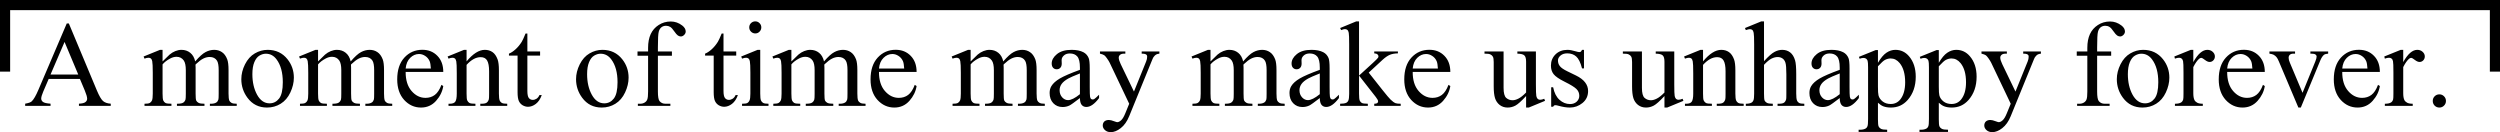
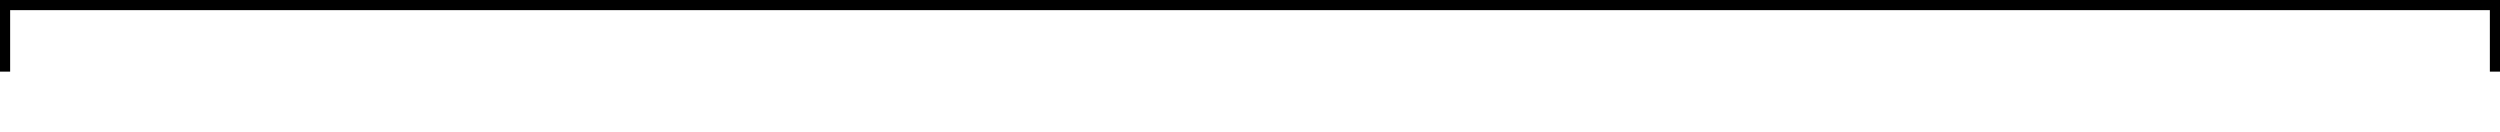
<svg xmlns="http://www.w3.org/2000/svg" version="1.0" width="246.467" height="13.029" id="svg2">
  <defs id="defs4" />
  <g transform="translate(-74.756,-261.923)" id="layer1">
-     <path d="M 82.633,269.702 L 79.557,269.702 L 79.018,270.956 C 78.885,271.265 78.819,271.495 78.819,271.647 C 78.819,271.768 78.875,271.876 78.989,271.97 C 79.106,272.059 79.356,272.118 79.739,272.145 L 79.739,272.362 L 77.237,272.362 L 77.237,272.145 C 77.569,272.087 77.783,272.011 77.881,271.917 C 78.08,271.729 78.301,271.349 78.543,270.774 L 81.338,264.235 L 81.543,264.235 L 84.309,270.845 C 84.532,271.376 84.733,271.722 84.912,271.882 C 85.096,272.038 85.35,272.126 85.674,272.145 L 85.674,272.362 L 82.539,272.362 L 82.539,272.145 C 82.856,272.13 83.069,272.077 83.178,271.987 C 83.291,271.897 83.348,271.788 83.348,271.659 C 83.348,271.487 83.27,271.216 83.114,270.845 L 82.633,269.702 M 82.469,269.268 L 81.121,266.058 L 79.739,269.268 L 82.469,269.268 M 90.783,267.979 C 91.174,267.589 91.405,267.364 91.475,267.306 C 91.651,267.157 91.84,267.042 92.043,266.96 C 92.246,266.878 92.448,266.837 92.647,266.837 C 92.983,266.837 93.272,266.934 93.514,267.13 C 93.756,267.325 93.918,267.608 94,267.979 C 94.403,267.511 94.742,267.204 95.02,267.059 C 95.297,266.911 95.582,266.837 95.875,266.837 C 96.16,266.837 96.412,266.911 96.631,267.059 C 96.854,267.204 97.03,267.442 97.158,267.774 C 97.244,268.001 97.287,268.356 97.287,268.841 L 97.287,271.149 C 97.287,271.485 97.313,271.716 97.364,271.841 C 97.403,271.927 97.475,272.001 97.58,272.063 C 97.686,272.122 97.858,272.151 98.096,272.151 L 98.096,272.362 L 95.448,272.362 L 95.448,272.151 L 95.559,272.151 C 95.789,272.151 95.969,272.106 96.098,272.016 C 96.188,271.954 96.252,271.854 96.291,271.718 C 96.307,271.651 96.315,271.462 96.315,271.149 L 96.315,268.841 C 96.315,268.403 96.262,268.095 96.157,267.915 C 96.004,267.665 95.76,267.54 95.424,267.54 C 95.217,267.54 95.008,267.593 94.797,267.698 C 94.59,267.8 94.338,267.991 94.041,268.272 L 94.03,268.337 L 94.041,268.589 L 94.041,271.149 C 94.041,271.516 94.061,271.745 94.1,271.835 C 94.143,271.925 94.221,272.001 94.334,272.063 C 94.448,272.122 94.641,272.151 94.914,272.151 L 94.914,272.362 L 92.201,272.362 L 92.201,272.151 C 92.498,272.151 92.701,272.116 92.811,272.046 C 92.924,271.975 93.002,271.87 93.045,271.729 C 93.065,271.663 93.074,271.47 93.075,271.149 L 93.075,268.841 C 93.074,268.403 93.01,268.089 92.881,267.897 C 92.709,267.647 92.469,267.522 92.16,267.522 C 91.949,267.522 91.741,267.579 91.533,267.692 C 91.209,267.864 90.959,268.058 90.783,268.272 L 90.783,271.149 C 90.783,271.501 90.807,271.729 90.854,271.835 C 90.905,271.94 90.977,272.02 91.071,272.075 C 91.168,272.126 91.364,272.151 91.657,272.151 L 91.657,272.362 L 89.002,272.362 L 89.002,272.151 C 89.248,272.151 89.42,272.126 89.518,272.075 C 89.616,272.02 89.69,271.936 89.741,271.823 C 89.791,271.706 89.817,271.481 89.817,271.149 L 89.817,269.099 C 89.817,268.509 89.799,268.128 89.764,267.956 C 89.737,267.827 89.694,267.739 89.635,267.692 C 89.576,267.641 89.496,267.616 89.395,267.616 C 89.285,267.616 89.155,267.645 89.002,267.704 L 88.914,267.493 L 90.532,266.837 L 90.783,266.837 L 90.783,267.979 M 101.143,266.837 C 101.955,266.837 102.608,267.145 103.1,267.763 C 103.518,268.29 103.727,268.895 103.727,269.579 C 103.727,270.059 103.612,270.546 103.381,271.038 C 103.151,271.53 102.832,271.901 102.426,272.151 C 102.024,272.401 101.575,272.526 101.078,272.526 C 100.27,272.526 99.627,272.204 99.151,271.559 C 98.748,271.016 98.547,270.407 98.547,269.731 C 98.547,269.239 98.668,268.751 98.91,268.266 C 99.157,267.778 99.479,267.419 99.877,267.188 C 100.276,266.954 100.698,266.837 101.143,266.837 M 100.961,267.218 C 100.754,267.218 100.545,267.28 100.334,267.405 C 100.127,267.526 99.959,267.741 99.83,268.05 C 99.701,268.358 99.637,268.755 99.637,269.239 C 99.637,270.02 99.791,270.694 100.1,271.261 C 100.412,271.827 100.823,272.11 101.33,272.11 C 101.709,272.11 102.022,271.954 102.268,271.641 C 102.514,271.329 102.637,270.792 102.637,270.03 C 102.637,269.077 102.432,268.327 102.022,267.78 C 101.744,267.405 101.391,267.218 100.961,267.218 M 106.112,267.979 C 106.502,267.589 106.733,267.364 106.803,267.306 C 106.979,267.157 107.168,267.042 107.371,266.96 C 107.575,266.878 107.776,266.837 107.975,266.837 C 108.311,266.837 108.6,266.934 108.842,267.13 C 109.084,267.325 109.246,267.608 109.328,267.979 C 109.731,267.511 110.071,267.204 110.348,267.059 C 110.625,266.911 110.91,266.837 111.203,266.837 C 111.489,266.837 111.741,266.911 111.959,267.059 C 112.182,267.204 112.358,267.442 112.487,267.774 C 112.573,268.001 112.616,268.356 112.616,268.841 L 112.616,271.149 C 112.616,271.485 112.641,271.716 112.692,271.841 C 112.731,271.927 112.803,272.001 112.908,272.063 C 113.014,272.122 113.186,272.151 113.424,272.151 L 113.424,272.362 L 110.776,272.362 L 110.776,272.151 L 110.887,272.151 C 111.117,272.151 111.297,272.106 111.426,272.016 C 111.516,271.954 111.58,271.854 111.619,271.718 C 111.635,271.651 111.643,271.462 111.643,271.149 L 111.643,268.841 C 111.643,268.403 111.59,268.095 111.485,267.915 C 111.332,267.665 111.088,267.54 110.752,267.54 C 110.545,267.54 110.336,267.593 110.125,267.698 C 109.918,267.8 109.666,267.991 109.369,268.272 L 109.358,268.337 L 109.369,268.589 L 109.369,271.149 C 109.369,271.516 109.389,271.745 109.428,271.835 C 109.471,271.925 109.549,272.001 109.662,272.063 C 109.776,272.122 109.969,272.151 110.242,272.151 L 110.242,272.362 L 107.53,272.362 L 107.53,272.151 C 107.826,272.151 108.03,272.116 108.139,272.046 C 108.252,271.975 108.33,271.87 108.373,271.729 C 108.393,271.663 108.403,271.47 108.403,271.149 L 108.403,268.841 C 108.403,268.403 108.338,268.089 108.209,267.897 C 108.037,267.647 107.797,267.522 107.489,267.522 C 107.278,267.522 107.069,267.579 106.862,267.692 C 106.537,267.864 106.287,268.058 106.112,268.272 L 106.112,271.149 C 106.112,271.501 106.135,271.729 106.182,271.835 C 106.233,271.94 106.305,272.02 106.399,272.075 C 106.496,272.126 106.692,272.151 106.985,272.151 L 106.985,272.362 L 104.33,272.362 L 104.33,272.151 C 104.576,272.151 104.748,272.126 104.846,272.075 C 104.944,272.02 105.018,271.936 105.069,271.823 C 105.119,271.706 105.145,271.481 105.145,271.149 L 105.145,269.099 C 105.145,268.509 105.127,268.128 105.092,267.956 C 105.065,267.827 105.022,267.739 104.963,267.692 C 104.905,267.641 104.825,267.616 104.723,267.616 C 104.614,267.616 104.483,267.645 104.33,267.704 L 104.242,267.493 L 105.86,266.837 L 106.112,266.837 L 106.112,267.979 M 114.748,269.016 C 114.744,269.813 114.938,270.438 115.328,270.891 C 115.719,271.345 116.178,271.571 116.705,271.571 C 117.057,271.571 117.362,271.475 117.619,271.284 C 117.881,271.089 118.1,270.757 118.276,270.288 L 118.457,270.405 C 118.375,270.94 118.137,271.429 117.742,271.87 C 117.348,272.308 116.854,272.526 116.26,272.526 C 115.616,272.526 115.063,272.276 114.602,271.776 C 114.145,271.272 113.916,270.597 113.916,269.749 C 113.916,268.831 114.151,268.116 114.619,267.604 C 115.092,267.089 115.684,266.831 116.395,266.831 C 116.996,266.831 117.491,267.03 117.877,267.429 C 118.264,267.823 118.457,268.352 118.457,269.016 L 114.748,269.016 M 114.748,268.677 L 117.233,268.677 C 117.213,268.333 117.172,268.091 117.11,267.95 C 117.012,267.731 116.866,267.559 116.67,267.434 C 116.479,267.309 116.278,267.247 116.067,267.247 C 115.742,267.247 115.451,267.374 115.194,267.628 C 114.94,267.878 114.791,268.227 114.748,268.677 M 120.754,267.974 C 121.383,267.216 121.983,266.837 122.553,266.837 C 122.846,266.837 123.098,266.911 123.309,267.059 C 123.52,267.204 123.688,267.444 123.813,267.78 C 123.899,268.015 123.942,268.374 123.942,268.858 L 123.942,271.149 C 123.942,271.489 123.969,271.72 124.024,271.841 C 124.067,271.938 124.135,272.015 124.229,272.069 C 124.326,272.124 124.504,272.151 124.762,272.151 L 124.762,272.362 L 122.108,272.362 L 122.108,272.151 L 122.219,272.151 C 122.469,272.151 122.643,272.114 122.741,272.04 C 122.842,271.962 122.912,271.849 122.951,271.7 C 122.967,271.641 122.975,271.458 122.975,271.149 L 122.975,268.952 C 122.975,268.464 122.91,268.11 122.782,267.891 C 122.657,267.669 122.444,267.558 122.143,267.558 C 121.678,267.558 121.215,267.811 120.754,268.319 L 120.754,271.149 C 120.754,271.513 120.776,271.737 120.819,271.823 C 120.873,271.936 120.948,272.02 121.041,272.075 C 121.139,272.126 121.334,272.151 121.627,272.151 L 121.627,272.362 L 118.973,272.362 L 118.973,272.151 L 119.09,272.151 C 119.364,272.151 119.547,272.083 119.641,271.946 C 119.739,271.806 119.787,271.54 119.787,271.149 L 119.787,269.157 C 119.787,268.513 119.772,268.12 119.741,267.979 C 119.713,267.839 119.668,267.743 119.606,267.692 C 119.547,267.641 119.467,267.616 119.366,267.616 C 119.256,267.616 119.125,267.645 118.973,267.704 L 118.885,267.493 L 120.502,266.837 L 120.754,266.837 L 120.754,267.974 M 126.748,265.231 L 126.748,266.995 L 128.002,266.995 L 128.002,267.405 L 126.748,267.405 L 126.748,270.886 C 126.748,271.233 126.797,271.468 126.895,271.589 C 126.996,271.71 127.125,271.77 127.282,271.77 C 127.41,271.77 127.535,271.731 127.657,271.653 C 127.778,271.571 127.871,271.452 127.938,271.296 L 128.166,271.296 C 128.03,271.679 127.836,271.968 127.586,272.163 C 127.336,272.354 127.078,272.45 126.813,272.45 C 126.633,272.45 126.457,272.401 126.285,272.304 C 126.114,272.202 125.987,272.059 125.905,271.876 C 125.823,271.688 125.782,271.401 125.782,271.015 L 125.782,267.405 L 124.932,267.405 L 124.932,267.212 C 125.147,267.126 125.366,266.981 125.588,266.778 C 125.815,266.571 126.016,266.327 126.192,266.046 C 126.282,265.897 126.407,265.626 126.567,265.231 L 126.748,265.231 M 134.143,266.837 C 134.955,266.837 135.608,267.145 136.1,267.763 C 136.518,268.29 136.727,268.895 136.727,269.579 C 136.727,270.059 136.612,270.546 136.381,271.038 C 136.151,271.53 135.832,271.901 135.426,272.151 C 135.024,272.401 134.575,272.526 134.078,272.526 C 133.27,272.526 132.627,272.204 132.151,271.559 C 131.748,271.016 131.547,270.407 131.547,269.731 C 131.547,269.239 131.668,268.751 131.91,268.266 C 132.157,267.778 132.479,267.419 132.877,267.188 C 133.276,266.954 133.698,266.837 134.143,266.837 M 133.961,267.218 C 133.754,267.218 133.545,267.28 133.334,267.405 C 133.127,267.526 132.959,267.741 132.83,268.05 C 132.701,268.358 132.637,268.755 132.637,269.239 C 132.637,270.02 132.791,270.694 133.1,271.261 C 133.412,271.827 133.823,272.11 134.33,272.11 C 134.709,272.11 135.022,271.954 135.268,271.641 C 135.514,271.329 135.637,270.792 135.637,270.03 C 135.637,269.077 135.432,268.327 135.022,267.78 C 134.744,267.405 134.391,267.218 133.961,267.218 M 139.616,267.417 L 139.616,270.944 C 139.616,271.444 139.67,271.761 139.78,271.893 C 139.924,272.065 140.117,272.151 140.36,272.151 L 140.846,272.151 L 140.846,272.362 L 137.641,272.362 L 137.641,272.151 L 137.881,272.151 C 138.037,272.151 138.18,272.112 138.309,272.034 C 138.438,271.956 138.526,271.85 138.573,271.718 C 138.623,271.585 138.649,271.327 138.649,270.944 L 138.649,267.417 L 137.606,267.417 L 137.606,266.995 L 138.649,266.995 L 138.649,266.643 C 138.649,266.108 138.735,265.655 138.907,265.284 C 139.078,264.913 139.34,264.614 139.692,264.388 C 140.047,264.157 140.446,264.042 140.887,264.042 C 141.297,264.042 141.674,264.175 142.018,264.44 C 142.244,264.616 142.358,264.813 142.358,265.032 C 142.358,265.149 142.307,265.261 142.205,265.366 C 142.104,265.468 141.994,265.518 141.877,265.518 C 141.787,265.518 141.692,265.487 141.59,265.425 C 141.492,265.358 141.371,265.22 141.227,265.009 C 141.082,264.794 140.95,264.649 140.828,264.575 C 140.707,264.501 140.573,264.464 140.424,264.464 C 140.244,264.464 140.092,264.513 139.967,264.61 C 139.842,264.704 139.752,264.852 139.698,265.056 C 139.643,265.255 139.616,265.772 139.616,266.608 L 139.616,266.995 L 140.998,266.995 L 140.998,267.417 L 139.616,267.417 M 146.084,265.231 L 146.084,266.995 L 147.338,266.995 L 147.338,267.405 L 146.084,267.405 L 146.084,270.886 C 146.084,271.233 146.133,271.468 146.231,271.589 C 146.332,271.71 146.461,271.77 146.617,271.77 C 146.746,271.77 146.871,271.731 146.992,271.653 C 147.114,271.571 147.207,271.452 147.274,271.296 L 147.502,271.296 C 147.366,271.679 147.172,271.968 146.922,272.163 C 146.672,272.354 146.414,272.45 146.149,272.45 C 145.969,272.45 145.793,272.401 145.621,272.304 C 145.45,272.202 145.323,272.059 145.241,271.876 C 145.158,271.688 145.117,271.401 145.117,271.015 L 145.117,267.405 L 144.268,267.405 L 144.268,267.212 C 144.483,267.126 144.701,266.981 144.924,266.778 C 145.151,266.571 145.352,266.327 145.528,266.046 C 145.617,265.897 145.742,265.626 145.903,265.231 L 146.084,265.231 M 149.219,264.03 C 149.383,264.03 149.522,264.089 149.635,264.206 C 149.752,264.319 149.811,264.458 149.811,264.622 C 149.811,264.786 149.752,264.927 149.635,265.044 C 149.522,265.161 149.383,265.22 149.219,265.22 C 149.055,265.22 148.914,265.161 148.797,265.044 C 148.68,264.927 148.621,264.786 148.621,264.622 C 148.621,264.458 148.678,264.319 148.791,264.206 C 148.908,264.089 149.051,264.03 149.219,264.03 M 149.705,266.837 L 149.705,271.149 C 149.705,271.485 149.729,271.71 149.776,271.823 C 149.826,271.933 149.899,272.015 149.992,272.069 C 150.09,272.124 150.266,272.151 150.52,272.151 L 150.52,272.362 L 147.912,272.362 L 147.912,272.151 C 148.174,272.151 148.35,272.126 148.44,272.075 C 148.53,272.024 148.6,271.94 148.651,271.823 C 148.705,271.706 148.733,271.481 148.733,271.149 L 148.733,269.081 C 148.733,268.499 148.715,268.122 148.68,267.95 C 148.653,267.825 148.61,267.739 148.551,267.692 C 148.492,267.641 148.412,267.616 148.311,267.616 C 148.201,267.616 148.069,267.645 147.912,267.704 L 147.83,267.493 L 149.448,266.837 L 149.705,266.837 M 152.776,267.979 C 153.166,267.589 153.397,267.364 153.467,267.306 C 153.643,267.157 153.832,267.042 154.035,266.96 C 154.239,266.878 154.44,266.837 154.639,266.837 C 154.975,266.837 155.264,266.934 155.506,267.13 C 155.748,267.325 155.91,267.608 155.992,267.979 C 156.395,267.511 156.735,267.204 157.012,267.059 C 157.289,266.911 157.574,266.837 157.867,266.837 C 158.153,266.837 158.405,266.911 158.623,267.059 C 158.846,267.204 159.022,267.442 159.151,267.774 C 159.237,268.001 159.28,268.356 159.28,268.841 L 159.28,271.149 C 159.28,271.485 159.305,271.716 159.356,271.841 C 159.395,271.927 159.467,272.001 159.573,272.063 C 159.678,272.122 159.85,272.151 160.088,272.151 L 160.088,272.362 L 157.44,272.362 L 157.44,272.151 L 157.551,272.151 C 157.782,272.151 157.961,272.106 158.09,272.016 C 158.18,271.954 158.244,271.854 158.283,271.718 C 158.299,271.651 158.307,271.462 158.307,271.149 L 158.307,268.841 C 158.307,268.403 158.254,268.095 158.149,267.915 C 157.996,267.665 157.752,267.54 157.416,267.54 C 157.209,267.54 157,267.593 156.789,267.698 C 156.582,267.8 156.33,267.991 156.033,268.272 L 156.022,268.337 L 156.033,268.589 L 156.033,271.149 C 156.033,271.516 156.053,271.745 156.092,271.835 C 156.135,271.925 156.213,272.001 156.326,272.063 C 156.44,272.122 156.633,272.151 156.907,272.151 L 156.907,272.362 L 154.194,272.362 L 154.194,272.151 C 154.491,272.151 154.694,272.116 154.803,272.046 C 154.916,271.975 154.994,271.87 155.037,271.729 C 155.057,271.663 155.067,271.47 155.067,271.149 L 155.067,268.841 C 155.067,268.403 155.002,268.089 154.873,267.897 C 154.701,267.647 154.461,267.522 154.153,267.522 C 153.942,267.522 153.733,267.579 153.526,267.692 C 153.201,267.864 152.951,268.058 152.776,268.272 L 152.776,271.149 C 152.776,271.501 152.799,271.729 152.846,271.835 C 152.897,271.94 152.969,272.02 153.063,272.075 C 153.16,272.126 153.356,272.151 153.649,272.151 L 153.649,272.362 L 150.994,272.362 L 150.994,272.151 C 151.241,272.151 151.412,272.126 151.51,272.075 C 151.608,272.02 151.682,271.936 151.733,271.823 C 151.783,271.706 151.809,271.481 151.809,271.149 L 151.809,269.099 C 151.809,268.509 151.791,268.128 151.756,267.956 C 151.729,267.827 151.686,267.739 151.627,267.692 C 151.569,267.641 151.489,267.616 151.387,267.616 C 151.278,267.616 151.147,267.645 150.994,267.704 L 150.907,267.493 L 152.524,266.837 L 152.776,266.837 L 152.776,267.979 M 161.412,269.016 C 161.408,269.813 161.602,270.438 161.992,270.891 C 162.383,271.345 162.842,271.571 163.369,271.571 C 163.721,271.571 164.026,271.475 164.283,271.284 C 164.545,271.089 164.764,270.757 164.94,270.288 L 165.121,270.405 C 165.039,270.94 164.801,271.429 164.407,271.87 C 164.012,272.308 163.518,272.526 162.924,272.526 C 162.28,272.526 161.727,272.276 161.266,271.776 C 160.809,271.272 160.58,270.597 160.58,269.749 C 160.58,268.831 160.815,268.116 161.283,267.604 C 161.756,267.089 162.348,266.831 163.059,266.831 C 163.66,266.831 164.155,267.03 164.541,267.429 C 164.928,267.823 165.121,268.352 165.121,269.016 L 161.412,269.016 M 161.412,268.677 L 163.897,268.677 C 163.877,268.333 163.836,268.091 163.774,267.95 C 163.676,267.731 163.53,267.559 163.334,267.434 C 163.143,267.309 162.942,267.247 162.731,267.247 C 162.407,267.247 162.116,267.374 161.858,267.628 C 161.604,267.878 161.455,268.227 161.412,268.677 M 170.448,267.979 C 170.838,267.589 171.069,267.364 171.139,267.306 C 171.315,267.157 171.504,267.042 171.707,266.96 C 171.91,266.878 172.112,266.837 172.311,266.837 C 172.647,266.837 172.936,266.934 173.178,267.13 C 173.42,267.325 173.582,267.608 173.664,267.979 C 174.067,267.511 174.407,267.204 174.684,267.059 C 174.961,266.911 175.246,266.837 175.539,266.837 C 175.824,266.837 176.076,266.911 176.295,267.059 C 176.518,267.204 176.694,267.442 176.823,267.774 C 176.908,268.001 176.951,268.356 176.951,268.841 L 176.951,271.149 C 176.951,271.485 176.977,271.716 177.028,271.841 C 177.067,271.927 177.139,272.001 177.244,272.063 C 177.35,272.122 177.522,272.151 177.76,272.151 L 177.76,272.362 L 175.112,272.362 L 175.112,272.151 L 175.223,272.151 C 175.453,272.151 175.633,272.106 175.762,272.016 C 175.852,271.954 175.916,271.854 175.955,271.718 C 175.971,271.651 175.979,271.462 175.979,271.149 L 175.979,268.841 C 175.979,268.403 175.926,268.095 175.821,267.915 C 175.668,267.665 175.424,267.54 175.088,267.54 C 174.881,267.54 174.672,267.593 174.461,267.698 C 174.254,267.8 174.002,267.991 173.705,268.272 L 173.694,268.337 L 173.705,268.589 L 173.705,271.149 C 173.705,271.516 173.725,271.745 173.764,271.835 C 173.807,271.925 173.885,272.001 173.998,272.063 C 174.112,272.122 174.305,272.151 174.578,272.151 L 174.578,272.362 L 171.866,272.362 L 171.866,272.151 C 172.162,272.151 172.366,272.116 172.475,272.046 C 172.588,271.975 172.666,271.87 172.709,271.729 C 172.729,271.663 172.739,271.47 172.739,271.149 L 172.739,268.841 C 172.739,268.403 172.674,268.089 172.545,267.897 C 172.373,267.647 172.133,267.522 171.825,267.522 C 171.614,267.522 171.405,267.579 171.198,267.692 C 170.873,267.864 170.623,268.058 170.448,268.272 L 170.448,271.149 C 170.448,271.501 170.471,271.729 170.518,271.835 C 170.569,271.94 170.641,272.02 170.735,272.075 C 170.832,272.126 171.028,272.151 171.321,272.151 L 171.321,272.362 L 168.666,272.362 L 168.666,272.151 C 168.912,272.151 169.084,272.126 169.182,272.075 C 169.28,272.02 169.354,271.936 169.405,271.823 C 169.455,271.706 169.481,271.481 169.481,271.149 L 169.481,269.099 C 169.481,268.509 169.463,268.128 169.428,267.956 C 169.401,267.827 169.358,267.739 169.299,267.692 C 169.241,267.641 169.16,267.616 169.059,267.616 C 168.95,267.616 168.819,267.645 168.666,267.704 L 168.578,267.493 L 170.196,266.837 L 170.448,266.837 L 170.448,267.979 M 181.223,271.589 C 180.672,272.015 180.326,272.261 180.186,272.327 C 179.975,272.425 179.75,272.474 179.512,272.474 C 179.141,272.474 178.834,272.347 178.592,272.093 C 178.354,271.839 178.235,271.505 178.235,271.091 C 178.235,270.829 178.293,270.602 178.41,270.411 C 178.571,270.145 178.848,269.895 179.242,269.661 C 179.641,269.427 180.301,269.141 181.223,268.806 L 181.223,268.595 C 181.223,268.059 181.137,267.692 180.965,267.493 C 180.797,267.294 180.551,267.194 180.227,267.194 C 179.981,267.194 179.785,267.261 179.641,267.393 C 179.492,267.526 179.418,267.679 179.418,267.85 L 179.43,268.19 C 179.43,268.37 179.383,268.509 179.289,268.606 C 179.2,268.704 179.08,268.753 178.932,268.753 C 178.787,268.753 178.668,268.702 178.575,268.6 C 178.485,268.499 178.44,268.36 178.44,268.184 C 178.44,267.849 178.612,267.54 178.955,267.259 C 179.299,266.977 179.782,266.837 180.403,266.837 C 180.879,266.837 181.27,266.917 181.575,267.077 C 181.805,267.198 181.975,267.388 182.084,267.645 C 182.155,267.813 182.19,268.157 182.19,268.677 L 182.19,270.499 C 182.19,271.011 182.2,271.325 182.219,271.442 C 182.239,271.556 182.27,271.632 182.313,271.671 C 182.36,271.71 182.412,271.729 182.471,271.729 C 182.533,271.729 182.588,271.716 182.635,271.688 C 182.717,271.638 182.875,271.495 183.11,271.261 L 183.11,271.589 C 182.672,272.175 182.254,272.468 181.856,272.468 C 181.664,272.468 181.512,272.401 181.399,272.268 C 181.285,272.136 181.227,271.909 181.223,271.589 M 181.223,271.208 L 181.223,269.163 C 180.633,269.397 180.252,269.563 180.08,269.661 C 179.772,269.833 179.551,270.013 179.418,270.2 C 179.285,270.388 179.219,270.593 179.219,270.815 C 179.219,271.097 179.303,271.331 179.471,271.518 C 179.639,271.702 179.832,271.794 180.051,271.794 C 180.348,271.794 180.739,271.599 181.223,271.208 M 183.198,266.995 L 185.7,266.995 L 185.7,267.212 L 185.576,267.212 C 185.401,267.212 185.268,267.251 185.178,267.329 C 185.092,267.403 185.049,267.497 185.049,267.61 C 185.049,267.763 185.114,267.974 185.242,268.243 L 186.549,270.95 L 187.75,267.985 C 187.817,267.825 187.85,267.667 187.85,267.511 C 187.85,267.44 187.836,267.388 187.809,267.352 C 187.778,267.309 187.729,267.276 187.662,267.253 C 187.596,267.225 187.479,267.212 187.311,267.212 L 187.311,266.995 L 189.057,266.995 L 189.057,267.212 C 188.912,267.227 188.801,267.259 188.723,267.306 C 188.645,267.352 188.559,267.44 188.465,267.569 C 188.43,267.624 188.364,267.774 188.266,268.02 L 186.08,273.376 C 185.869,273.895 185.592,274.288 185.248,274.554 C 184.908,274.819 184.58,274.952 184.264,274.952 C 184.033,274.952 183.844,274.886 183.696,274.753 C 183.547,274.62 183.473,274.468 183.473,274.296 C 183.473,274.132 183.526,273.999 183.631,273.897 C 183.741,273.8 183.889,273.751 184.076,273.751 C 184.205,273.751 184.381,273.794 184.604,273.88 C 184.76,273.938 184.858,273.968 184.897,273.968 C 185.014,273.968 185.141,273.907 185.278,273.786 C 185.418,273.665 185.559,273.431 185.7,273.083 L 186.08,272.151 L 184.153,268.102 C 184.094,267.981 184,267.831 183.871,267.651 C 183.774,267.515 183.694,267.423 183.631,267.376 C 183.541,267.313 183.397,267.259 183.198,267.212 L 183.198,266.995 M 194.096,267.979 C 194.487,267.589 194.717,267.364 194.787,267.306 C 194.963,267.157 195.153,267.042 195.356,266.96 C 195.559,266.878 195.76,266.837 195.959,266.837 C 196.295,266.837 196.584,266.934 196.826,267.13 C 197.069,267.325 197.231,267.608 197.313,267.979 C 197.715,267.511 198.055,267.204 198.332,267.059 C 198.61,266.911 198.895,266.837 199.188,266.837 C 199.473,266.837 199.725,266.911 199.944,267.059 C 200.166,267.204 200.342,267.442 200.471,267.774 C 200.557,268.001 200.6,268.356 200.6,268.841 L 200.6,271.149 C 200.6,271.485 200.625,271.716 200.676,271.841 C 200.715,271.927 200.787,272.001 200.893,272.063 C 200.998,272.122 201.17,272.151 201.408,272.151 L 201.408,272.362 L 198.76,272.362 L 198.76,272.151 L 198.871,272.151 C 199.102,272.151 199.282,272.106 199.41,272.016 C 199.5,271.954 199.565,271.854 199.604,271.718 C 199.619,271.651 199.627,271.462 199.627,271.149 L 199.627,268.841 C 199.627,268.403 199.574,268.095 199.469,267.915 C 199.317,267.665 199.073,267.54 198.737,267.54 C 198.53,267.54 198.321,267.593 198.11,267.698 C 197.903,267.8 197.651,267.991 197.354,268.272 L 197.342,268.337 L 197.354,268.589 L 197.354,271.149 C 197.354,271.516 197.373,271.745 197.412,271.835 C 197.455,271.925 197.533,272.001 197.647,272.063 C 197.76,272.122 197.953,272.151 198.227,272.151 L 198.227,272.362 L 195.514,272.362 L 195.514,272.151 C 195.811,272.151 196.014,272.116 196.123,272.046 C 196.237,271.975 196.315,271.87 196.358,271.729 C 196.377,271.663 196.387,271.47 196.387,271.149 L 196.387,268.841 C 196.387,268.403 196.323,268.089 196.194,267.897 C 196.022,267.647 195.782,267.522 195.473,267.522 C 195.262,267.522 195.053,267.579 194.846,267.692 C 194.522,267.864 194.272,268.058 194.096,268.272 L 194.096,271.149 C 194.096,271.501 194.119,271.729 194.166,271.835 C 194.217,271.94 194.289,272.02 194.383,272.075 C 194.481,272.126 194.676,272.151 194.969,272.151 L 194.969,272.362 L 192.315,272.362 L 192.315,272.151 C 192.561,272.151 192.733,272.126 192.83,272.075 C 192.928,272.02 193.002,271.936 193.053,271.823 C 193.104,271.706 193.129,271.481 193.129,271.149 L 193.129,269.099 C 193.129,268.509 193.112,268.128 193.076,267.956 C 193.049,267.827 193.006,267.739 192.948,267.692 C 192.889,267.641 192.809,267.616 192.707,267.616 C 192.598,267.616 192.467,267.645 192.315,267.704 L 192.227,267.493 L 193.844,266.837 L 194.096,266.837 L 194.096,267.979 M 204.871,271.589 C 204.321,272.015 203.975,272.261 203.834,272.327 C 203.623,272.425 203.399,272.474 203.16,272.474 C 202.789,272.474 202.483,272.347 202.241,272.093 C 202.002,271.839 201.883,271.505 201.883,271.091 C 201.883,270.829 201.942,270.602 202.059,270.411 C 202.219,270.145 202.496,269.895 202.891,269.661 C 203.289,269.427 203.95,269.141 204.871,268.806 L 204.871,268.595 C 204.871,268.059 204.785,267.692 204.614,267.493 C 204.446,267.294 204.2,267.194 203.875,267.194 C 203.629,267.194 203.434,267.261 203.289,267.393 C 203.141,267.526 203.067,267.679 203.067,267.85 L 203.078,268.19 C 203.078,268.37 203.032,268.509 202.938,268.606 C 202.848,268.704 202.729,268.753 202.58,268.753 C 202.436,268.753 202.317,268.702 202.223,268.6 C 202.133,268.499 202.088,268.36 202.088,268.184 C 202.088,267.849 202.26,267.54 202.604,267.259 C 202.948,266.977 203.43,266.837 204.051,266.837 C 204.528,266.837 204.918,266.917 205.223,267.077 C 205.453,267.198 205.623,267.388 205.733,267.645 C 205.803,267.813 205.838,268.157 205.838,268.677 L 205.838,270.499 C 205.838,271.011 205.848,271.325 205.867,271.442 C 205.887,271.556 205.918,271.632 205.961,271.671 C 206.008,271.71 206.061,271.729 206.119,271.729 C 206.182,271.729 206.237,271.716 206.283,271.688 C 206.366,271.638 206.524,271.495 206.758,271.261 L 206.758,271.589 C 206.321,272.175 205.903,272.468 205.504,272.468 C 205.313,272.468 205.16,272.401 205.047,272.268 C 204.934,272.136 204.875,271.909 204.871,271.589 M 204.871,271.208 L 204.871,269.163 C 204.282,269.397 203.901,269.563 203.729,269.661 C 203.42,269.833 203.2,270.013 203.067,270.2 C 202.934,270.388 202.867,270.593 202.867,270.815 C 202.867,271.097 202.951,271.331 203.119,271.518 C 203.287,271.702 203.481,271.794 203.7,271.794 C 203.996,271.794 204.387,271.599 204.871,271.208 M 208.739,264.03 L 208.739,269.374 L 210.104,268.126 C 210.393,267.86 210.561,267.692 210.608,267.622 C 210.639,267.575 210.655,267.528 210.655,267.481 C 210.655,267.403 210.621,267.337 210.555,267.282 C 210.492,267.224 210.387,267.19 210.239,267.183 L 210.239,266.995 L 212.571,266.995 L 212.571,267.183 C 212.25,267.19 211.983,267.239 211.768,267.329 C 211.557,267.419 211.325,267.579 211.071,267.809 L 209.694,269.081 L 211.071,270.821 C 211.453,271.302 211.711,271.606 211.844,271.735 C 212.032,271.919 212.196,272.038 212.336,272.093 C 212.434,272.132 212.604,272.151 212.846,272.151 L 212.846,272.362 L 210.239,272.362 L 210.239,272.151 C 210.387,272.147 210.487,272.126 210.537,272.087 C 210.592,272.044 210.619,271.985 210.619,271.911 C 210.619,271.821 210.541,271.677 210.385,271.477 L 208.739,269.374 L 208.739,271.155 C 208.739,271.503 208.762,271.731 208.809,271.841 C 208.86,271.95 208.93,272.028 209.02,272.075 C 209.11,272.122 209.305,272.147 209.606,272.151 L 209.606,272.362 L 206.875,272.362 L 206.875,272.151 C 207.149,272.151 207.354,272.118 207.491,272.052 C 207.573,272.009 207.635,271.942 207.678,271.852 C 207.737,271.724 207.766,271.501 207.766,271.184 L 207.766,266.298 C 207.766,265.677 207.752,265.298 207.725,265.161 C 207.698,265.02 207.653,264.925 207.59,264.874 C 207.528,264.819 207.446,264.792 207.344,264.792 C 207.262,264.792 207.139,264.825 206.975,264.891 L 206.875,264.686 L 208.469,264.03 L 208.739,264.03 M 214.03,269.016 C 214.026,269.813 214.219,270.438 214.61,270.891 C 215,271.345 215.459,271.571 215.987,271.571 C 216.338,271.571 216.643,271.475 216.901,271.284 C 217.162,271.089 217.381,270.757 217.557,270.288 L 217.739,270.405 C 217.657,270.94 217.418,271.429 217.024,271.87 C 216.629,272.308 216.135,272.526 215.541,272.526 C 214.897,272.526 214.344,272.276 213.883,271.776 C 213.426,271.272 213.198,270.597 213.198,269.749 C 213.198,268.831 213.432,268.116 213.901,267.604 C 214.373,267.089 214.965,266.831 215.676,266.831 C 216.278,266.831 216.772,267.03 217.158,267.429 C 217.545,267.823 217.739,268.352 217.739,269.016 L 214.03,269.016 M 214.03,268.677 L 216.514,268.677 C 216.494,268.333 216.453,268.091 216.391,267.95 C 216.293,267.731 216.147,267.559 215.951,267.434 C 215.76,267.309 215.559,267.247 215.348,267.247 C 215.024,267.247 214.733,267.374 214.475,267.628 C 214.221,267.878 214.073,268.227 214.03,268.677 M 226.176,266.995 L 226.176,270.247 C 226.176,270.868 226.19,271.249 226.217,271.39 C 226.248,271.526 226.295,271.622 226.358,271.677 C 226.424,271.731 226.5,271.759 226.586,271.759 C 226.707,271.759 226.844,271.725 226.996,271.659 L 227.078,271.864 L 225.473,272.526 L 225.209,272.526 L 225.209,271.39 C 224.748,271.89 224.397,272.204 224.155,272.333 C 223.912,272.462 223.657,272.526 223.387,272.526 C 223.086,272.526 222.825,272.44 222.602,272.268 C 222.383,272.093 222.231,271.868 222.145,271.595 C 222.059,271.321 222.016,270.934 222.016,270.434 L 222.016,268.038 C 222.016,267.784 221.989,267.608 221.934,267.511 C 221.879,267.413 221.797,267.339 221.688,267.288 C 221.582,267.233 221.389,267.208 221.108,267.212 L 221.108,266.995 L 222.989,266.995 L 222.989,270.587 C 222.989,271.087 223.075,271.415 223.246,271.571 C 223.422,271.727 223.633,271.806 223.879,271.806 C 224.047,271.806 224.237,271.753 224.448,271.647 C 224.662,271.542 224.916,271.341 225.209,271.044 L 225.209,268.003 C 225.209,267.698 225.153,267.493 225.039,267.388 C 224.93,267.278 224.7,267.22 224.348,267.212 L 224.348,266.995 L 226.176,266.995 M 230.916,266.837 L 230.916,268.665 L 230.723,268.665 C 230.575,268.091 230.383,267.7 230.149,267.493 C 229.918,267.286 229.623,267.183 229.264,267.183 C 228.991,267.183 228.77,267.255 228.602,267.399 C 228.434,267.544 228.35,267.704 228.35,267.88 C 228.35,268.099 228.412,268.286 228.537,268.442 C 228.658,268.602 228.905,268.772 229.276,268.952 L 230.131,269.368 C 230.924,269.755 231.321,270.265 231.321,270.897 C 231.321,271.386 231.135,271.78 230.764,272.081 C 230.397,272.378 229.985,272.526 229.528,272.526 C 229.2,272.526 228.825,272.468 228.403,272.35 C 228.274,272.311 228.168,272.292 228.086,272.292 C 227.996,272.292 227.926,272.343 227.875,272.444 L 227.682,272.444 L 227.682,270.528 L 227.875,270.528 C 227.985,271.075 228.194,271.487 228.502,271.765 C 228.811,272.042 229.157,272.181 229.539,272.181 C 229.809,272.181 230.028,272.102 230.196,271.946 C 230.367,271.786 230.453,271.595 230.453,271.372 C 230.453,271.102 230.358,270.876 230.166,270.692 C 229.979,270.509 229.602,270.276 229.035,269.995 C 228.469,269.714 228.098,269.46 227.922,269.233 C 227.746,269.011 227.658,268.729 227.658,268.39 C 227.658,267.948 227.809,267.579 228.11,267.282 C 228.414,266.985 228.807,266.837 229.287,266.837 C 229.498,266.837 229.754,266.882 230.055,266.972 C 230.254,267.03 230.387,267.059 230.453,267.059 C 230.516,267.059 230.565,267.046 230.6,267.018 C 230.635,266.991 230.676,266.931 230.723,266.837 L 230.916,266.837 M 239.817,266.995 L 239.817,270.247 C 239.817,270.868 239.83,271.249 239.858,271.39 C 239.889,271.526 239.936,271.622 239.998,271.677 C 240.065,271.731 240.141,271.759 240.227,271.759 C 240.348,271.759 240.485,271.725 240.637,271.659 L 240.719,271.864 L 239.114,272.526 L 238.85,272.526 L 238.85,271.39 C 238.389,271.89 238.037,272.204 237.795,272.333 C 237.553,272.462 237.297,272.526 237.028,272.526 C 236.727,272.526 236.465,272.44 236.242,272.268 C 236.024,272.093 235.871,271.868 235.785,271.595 C 235.7,271.321 235.657,270.934 235.657,270.434 L 235.657,268.038 C 235.657,267.784 235.629,267.608 235.575,267.511 C 235.52,267.413 235.438,267.339 235.328,267.288 C 235.223,267.233 235.03,267.208 234.748,267.212 L 234.748,266.995 L 236.629,266.995 L 236.629,270.587 C 236.629,271.087 236.715,271.415 236.887,271.571 C 237.063,271.727 237.274,271.806 237.52,271.806 C 237.688,271.806 237.877,271.753 238.088,271.647 C 238.303,271.542 238.557,271.341 238.85,271.044 L 238.85,268.003 C 238.85,267.698 238.793,267.493 238.68,267.388 C 238.571,267.278 238.34,267.22 237.989,267.212 L 237.989,266.995 L 239.817,266.995 M 242.653,267.974 C 243.282,267.216 243.881,266.837 244.451,266.837 C 244.744,266.837 244.996,266.911 245.207,267.059 C 245.418,267.204 245.586,267.444 245.711,267.78 C 245.797,268.015 245.84,268.374 245.84,268.858 L 245.84,271.149 C 245.84,271.489 245.867,271.72 245.922,271.841 C 245.965,271.938 246.033,272.015 246.127,272.069 C 246.225,272.124 246.403,272.151 246.66,272.151 L 246.66,272.362 L 244.006,272.362 L 244.006,272.151 L 244.117,272.151 C 244.367,272.151 244.541,272.114 244.639,272.04 C 244.741,271.962 244.811,271.849 244.85,271.7 C 244.866,271.641 244.873,271.458 244.873,271.149 L 244.873,268.952 C 244.873,268.464 244.809,268.11 244.68,267.891 C 244.555,267.669 244.342,267.558 244.041,267.558 C 243.576,267.558 243.114,267.811 242.653,268.319 L 242.653,271.149 C 242.653,271.513 242.674,271.737 242.717,271.823 C 242.772,271.936 242.846,272.02 242.94,272.075 C 243.037,272.126 243.233,272.151 243.526,272.151 L 243.526,272.362 L 240.871,272.362 L 240.871,272.151 L 240.989,272.151 C 241.262,272.151 241.446,272.083 241.539,271.946 C 241.637,271.806 241.686,271.54 241.686,271.149 L 241.686,269.157 C 241.686,268.513 241.67,268.12 241.639,267.979 C 241.612,267.839 241.567,267.743 241.504,267.692 C 241.446,267.641 241.366,267.616 241.264,267.616 C 241.155,267.616 241.024,267.645 240.871,267.704 L 240.783,267.493 L 242.401,266.837 L 242.653,266.837 L 242.653,267.974 M 248.664,264.03 L 248.664,267.956 C 249.098,267.479 249.442,267.175 249.696,267.042 C 249.95,266.905 250.203,266.837 250.457,266.837 C 250.762,266.837 251.024,266.921 251.242,267.089 C 251.461,267.257 251.623,267.52 251.729,267.88 C 251.803,268.13 251.84,268.587 251.84,269.251 L 251.84,271.149 C 251.84,271.489 251.867,271.722 251.922,271.847 C 251.961,271.94 252.028,272.015 252.121,272.069 C 252.215,272.124 252.387,272.151 252.637,272.151 L 252.637,272.362 L 250,272.362 L 250,272.151 L 250.123,272.151 C 250.373,272.151 250.547,272.114 250.645,272.04 C 250.742,271.962 250.811,271.849 250.85,271.7 C 250.862,271.638 250.867,271.454 250.867,271.149 L 250.867,269.251 C 250.867,268.665 250.836,268.28 250.774,268.097 C 250.715,267.913 250.619,267.776 250.487,267.686 C 250.354,267.593 250.194,267.546 250.006,267.546 C 249.815,267.546 249.616,267.597 249.408,267.698 C 249.201,267.8 248.953,268.005 248.664,268.313 L 248.664,271.149 C 248.664,271.516 248.684,271.745 248.723,271.835 C 248.766,271.925 248.842,272.001 248.951,272.063 C 249.065,272.122 249.258,272.151 249.532,272.151 L 249.532,272.362 L 246.871,272.362 L 246.871,272.151 C 247.11,272.151 247.297,272.114 247.434,272.04 C 247.512,272.001 247.575,271.927 247.621,271.817 C 247.668,271.708 247.692,271.485 247.692,271.149 L 247.692,266.292 C 247.692,265.679 247.676,265.302 247.645,265.161 C 247.617,265.02 247.573,264.925 247.51,264.874 C 247.451,264.823 247.371,264.798 247.27,264.798 C 247.188,264.798 247.055,264.829 246.871,264.891 L 246.789,264.686 L 248.395,264.03 L 248.664,264.03 M 256.129,271.589 C 255.578,272.015 255.233,272.261 255.092,272.327 C 254.881,272.425 254.657,272.474 254.418,272.474 C 254.047,272.474 253.741,272.347 253.498,272.093 C 253.26,271.839 253.141,271.505 253.141,271.091 C 253.141,270.829 253.2,270.602 253.317,270.411 C 253.477,270.145 253.754,269.895 254.149,269.661 C 254.547,269.427 255.207,269.141 256.129,268.806 L 256.129,268.595 C 256.129,268.059 256.043,267.692 255.871,267.493 C 255.703,267.294 255.457,267.194 255.133,267.194 C 254.887,267.194 254.692,267.261 254.547,267.393 C 254.399,267.526 254.325,267.679 254.325,267.85 L 254.336,268.19 C 254.336,268.37 254.289,268.509 254.196,268.606 C 254.106,268.704 253.987,268.753 253.838,268.753 C 253.694,268.753 253.575,268.702 253.481,268.6 C 253.391,268.499 253.346,268.36 253.346,268.184 C 253.346,267.849 253.518,267.54 253.862,267.259 C 254.205,266.977 254.688,266.837 255.309,266.837 C 255.785,266.837 256.176,266.917 256.481,267.077 C 256.711,267.198 256.881,267.388 256.991,267.645 C 257.061,267.813 257.096,268.157 257.096,268.677 L 257.096,270.499 C 257.096,271.011 257.106,271.325 257.125,271.442 C 257.145,271.556 257.176,271.632 257.219,271.671 C 257.266,271.71 257.319,271.729 257.377,271.729 C 257.44,271.729 257.494,271.716 257.541,271.688 C 257.623,271.638 257.782,271.495 258.016,271.261 L 258.016,271.589 C 257.578,272.175 257.16,272.468 256.762,272.468 C 256.571,272.468 256.418,272.401 256.305,272.268 C 256.192,272.136 256.133,271.909 256.129,271.589 M 256.129,271.208 L 256.129,269.163 C 255.539,269.397 255.158,269.563 254.987,269.661 C 254.678,269.833 254.457,270.013 254.325,270.2 C 254.192,270.388 254.125,270.593 254.125,270.815 C 254.125,271.097 254.209,271.331 254.377,271.518 C 254.545,271.702 254.739,271.794 254.957,271.794 C 255.254,271.794 255.645,271.599 256.129,271.208 M 258.022,267.528 L 259.674,266.86 L 259.897,266.86 L 259.897,268.114 C 260.174,267.641 260.451,267.311 260.729,267.124 C 261.01,266.933 261.305,266.837 261.614,266.837 C 262.153,266.837 262.602,267.048 262.961,267.47 C 263.403,267.985 263.623,268.657 263.623,269.485 C 263.623,270.411 263.358,271.177 262.826,271.782 C 262.389,272.278 261.838,272.526 261.174,272.526 C 260.885,272.526 260.635,272.485 260.424,272.403 C 260.268,272.345 260.092,272.227 259.897,272.052 L 259.897,273.686 C 259.897,274.054 259.918,274.286 259.961,274.384 C 260.008,274.485 260.086,274.565 260.196,274.624 C 260.309,274.682 260.512,274.712 260.805,274.712 L 260.805,274.929 L 257.992,274.929 L 257.992,274.712 L 258.139,274.712 C 258.354,274.716 258.537,274.675 258.69,274.589 C 258.764,274.546 258.821,274.475 258.86,274.378 C 258.903,274.284 258.924,274.042 258.924,273.651 L 258.924,268.577 C 258.924,268.229 258.908,268.009 258.877,267.915 C 258.846,267.821 258.795,267.751 258.725,267.704 C 258.658,267.657 258.567,267.634 258.45,267.634 C 258.356,267.634 258.237,267.661 258.092,267.716 L 258.022,267.528 M 259.897,268.46 L 259.897,270.464 C 259.897,270.897 259.914,271.183 259.95,271.319 C 260.004,271.546 260.137,271.745 260.348,271.917 C 260.563,272.089 260.832,272.175 261.157,272.175 C 261.547,272.175 261.864,272.022 262.106,271.718 C 262.422,271.319 262.58,270.759 262.58,270.036 C 262.58,269.216 262.401,268.585 262.041,268.143 C 261.791,267.839 261.494,267.686 261.151,267.686 C 260.963,267.686 260.778,267.733 260.594,267.827 C 260.453,267.897 260.221,268.108 259.897,268.46 M 264.022,267.528 L 265.674,266.86 L 265.897,266.86 L 265.897,268.114 C 266.174,267.641 266.451,267.311 266.729,267.124 C 267.01,266.933 267.305,266.837 267.614,266.837 C 268.153,266.837 268.602,267.048 268.961,267.47 C 269.403,267.985 269.623,268.657 269.623,269.485 C 269.623,270.411 269.358,271.177 268.826,271.782 C 268.389,272.278 267.838,272.526 267.174,272.526 C 266.885,272.526 266.635,272.485 266.424,272.403 C 266.268,272.345 266.092,272.227 265.897,272.052 L 265.897,273.686 C 265.897,274.054 265.918,274.286 265.961,274.384 C 266.008,274.485 266.086,274.565 266.196,274.624 C 266.309,274.682 266.512,274.712 266.805,274.712 L 266.805,274.929 L 263.992,274.929 L 263.992,274.712 L 264.139,274.712 C 264.354,274.716 264.537,274.675 264.69,274.589 C 264.764,274.546 264.821,274.475 264.86,274.378 C 264.903,274.284 264.924,274.042 264.924,273.651 L 264.924,268.577 C 264.924,268.229 264.908,268.009 264.877,267.915 C 264.846,267.821 264.795,267.751 264.725,267.704 C 264.658,267.657 264.567,267.634 264.45,267.634 C 264.356,267.634 264.237,267.661 264.092,267.716 L 264.022,267.528 M 265.897,268.46 L 265.897,270.464 C 265.897,270.897 265.914,271.183 265.95,271.319 C 266.004,271.546 266.137,271.745 266.348,271.917 C 266.563,272.089 266.832,272.175 267.157,272.175 C 267.547,272.175 267.864,272.022 268.106,271.718 C 268.422,271.319 268.58,270.759 268.58,270.036 C 268.58,269.216 268.401,268.585 268.041,268.143 C 267.791,267.839 267.494,267.686 267.151,267.686 C 266.963,267.686 266.778,267.733 266.594,267.827 C 266.453,267.897 266.221,268.108 265.897,268.46 M 270.104,266.995 L 272.606,266.995 L 272.606,267.212 L 272.483,267.212 C 272.307,267.212 272.174,267.251 272.084,267.329 C 271.998,267.403 271.955,267.497 271.955,267.61 C 271.955,267.763 272.02,267.974 272.149,268.243 L 273.455,270.95 L 274.657,267.985 C 274.723,267.825 274.756,267.667 274.756,267.511 C 274.756,267.44 274.742,267.388 274.715,267.352 C 274.684,267.309 274.635,267.276 274.569,267.253 C 274.502,267.225 274.385,267.212 274.217,267.212 L 274.217,266.995 L 275.963,266.995 L 275.963,267.212 C 275.819,267.227 275.707,267.259 275.629,267.306 C 275.551,267.352 275.465,267.44 275.371,267.569 C 275.336,267.624 275.27,267.774 275.172,268.02 L 272.987,273.376 C 272.776,273.895 272.498,274.288 272.155,274.554 C 271.815,274.819 271.487,274.952 271.17,274.952 C 270.94,274.952 270.75,274.886 270.602,274.753 C 270.453,274.62 270.379,274.468 270.379,274.296 C 270.379,274.132 270.432,273.999 270.537,273.897 C 270.647,273.8 270.795,273.751 270.983,273.751 C 271.112,273.751 271.287,273.794 271.51,273.88 C 271.666,273.938 271.764,273.968 271.803,273.968 C 271.92,273.968 272.047,273.907 272.184,273.786 C 272.325,273.665 272.465,273.431 272.606,273.083 L 272.987,272.151 L 271.059,268.102 C 271,267.981 270.907,267.831 270.778,267.651 C 270.68,267.515 270.6,267.423 270.537,267.376 C 270.448,267.313 270.303,267.259 270.104,267.212 L 270.104,266.995 M 281.506,267.417 L 281.506,270.944 C 281.506,271.444 281.561,271.761 281.67,271.893 C 281.815,272.065 282.008,272.151 282.25,272.151 L 282.737,272.151 L 282.737,272.362 L 279.532,272.362 L 279.532,272.151 L 279.772,272.151 C 279.928,272.151 280.071,272.112 280.2,272.034 C 280.328,271.956 280.416,271.85 280.463,271.718 C 280.514,271.585 280.539,271.327 280.539,270.944 L 280.539,267.417 L 279.496,267.417 L 279.496,266.995 L 280.539,266.995 L 280.539,266.643 C 280.539,266.108 280.625,265.655 280.797,265.284 C 280.969,264.913 281.231,264.614 281.582,264.388 C 281.938,264.157 282.336,264.042 282.778,264.042 C 283.188,264.042 283.565,264.175 283.908,264.44 C 284.135,264.616 284.248,264.813 284.248,265.032 C 284.248,265.149 284.198,265.261 284.096,265.366 C 283.994,265.468 283.885,265.518 283.768,265.518 C 283.678,265.518 283.582,265.487 283.481,265.425 C 283.383,265.358 283.262,265.22 283.117,265.009 C 282.973,264.794 282.84,264.649 282.719,264.575 C 282.598,264.501 282.463,264.464 282.315,264.464 C 282.135,264.464 281.983,264.513 281.858,264.61 C 281.733,264.704 281.643,264.852 281.588,265.056 C 281.533,265.255 281.506,265.772 281.506,266.608 L 281.506,266.995 L 282.889,266.995 L 282.889,267.417 L 281.506,267.417 M 286.041,266.837 C 286.854,266.837 287.506,267.145 287.998,267.763 C 288.416,268.29 288.625,268.895 288.625,269.579 C 288.625,270.059 288.51,270.546 288.28,271.038 C 288.049,271.53 287.731,271.901 287.325,272.151 C 286.922,272.401 286.473,272.526 285.977,272.526 C 285.168,272.526 284.526,272.204 284.049,271.559 C 283.647,271.016 283.446,270.407 283.446,269.731 C 283.446,269.239 283.567,268.751 283.809,268.266 C 284.055,267.778 284.377,267.419 284.776,267.188 C 285.174,266.954 285.596,266.837 286.041,266.837 M 285.86,267.218 C 285.653,267.218 285.444,267.28 285.233,267.405 C 285.026,267.526 284.858,267.741 284.729,268.05 C 284.6,268.358 284.535,268.755 284.535,269.239 C 284.535,270.02 284.69,270.694 284.998,271.261 C 285.311,271.827 285.721,272.11 286.229,272.11 C 286.608,272.11 286.92,271.954 287.166,271.641 C 287.412,271.329 287.535,270.792 287.535,270.03 C 287.535,269.077 287.33,268.327 286.92,267.78 C 286.643,267.405 286.289,267.218 285.86,267.218 M 290.987,266.837 L 290.987,268.044 C 291.436,267.239 291.897,266.837 292.369,266.837 C 292.584,266.837 292.762,266.903 292.903,267.036 C 293.043,267.165 293.114,267.315 293.114,267.487 C 293.114,267.64 293.063,267.768 292.961,267.874 C 292.86,267.979 292.739,268.032 292.598,268.032 C 292.461,268.032 292.307,267.966 292.135,267.833 C 291.967,267.696 291.842,267.628 291.76,267.628 C 291.69,267.628 291.614,267.667 291.532,267.745 C 291.356,267.905 291.174,268.169 290.987,268.536 L 290.987,271.108 C 290.987,271.405 291.024,271.63 291.098,271.782 C 291.149,271.888 291.239,271.975 291.367,272.046 C 291.496,272.116 291.682,272.151 291.924,272.151 L 291.924,272.362 L 289.176,272.362 L 289.176,272.151 C 289.45,272.151 289.653,272.108 289.785,272.022 C 289.883,271.96 289.951,271.86 289.991,271.724 C 290.01,271.657 290.02,271.468 290.02,271.155 L 290.02,269.075 C 290.02,268.45 290.006,268.079 289.979,267.962 C 289.955,267.841 289.908,267.753 289.838,267.698 C 289.772,267.643 289.688,267.616 289.586,267.616 C 289.465,267.616 289.328,267.645 289.176,267.704 L 289.117,267.493 L 290.741,266.837 L 290.987,266.837 M 294.326,269.016 C 294.323,269.813 294.516,270.438 294.907,270.891 C 295.297,271.345 295.756,271.571 296.283,271.571 C 296.635,271.571 296.94,271.475 297.198,271.284 C 297.459,271.089 297.678,270.757 297.854,270.288 L 298.035,270.405 C 297.953,270.94 297.715,271.429 297.321,271.87 C 296.926,272.308 296.432,272.526 295.838,272.526 C 295.194,272.526 294.641,272.276 294.18,271.776 C 293.723,271.272 293.494,270.597 293.494,269.749 C 293.494,268.831 293.729,268.116 294.198,267.604 C 294.67,267.089 295.262,266.831 295.973,266.831 C 296.575,266.831 297.069,267.03 297.455,267.429 C 297.842,267.823 298.035,268.352 298.035,269.016 L 294.326,269.016 M 294.326,268.677 L 296.811,268.677 C 296.791,268.333 296.75,268.091 296.688,267.95 C 296.59,267.731 296.444,267.559 296.248,267.434 C 296.057,267.309 295.856,267.247 295.645,267.247 C 295.321,267.247 295.03,267.374 294.772,267.628 C 294.518,267.878 294.369,268.227 294.326,268.677 M 298.492,266.995 L 301.018,266.995 L 301.018,267.212 L 300.854,267.212 C 300.701,267.212 300.584,267.249 300.502,267.323 C 300.424,267.397 300.385,267.497 300.385,267.622 C 300.385,267.759 300.426,267.921 300.508,268.108 L 301.756,271.073 L 303.01,267.997 C 303.1,267.778 303.145,267.612 303.145,267.499 C 303.145,267.444 303.129,267.399 303.098,267.364 C 303.055,267.306 303,267.266 302.934,267.247 C 302.867,267.224 302.733,267.212 302.53,267.212 L 302.53,266.995 L 304.282,266.995 L 304.282,267.212 C 304.078,267.227 303.938,267.268 303.86,267.335 C 303.723,267.452 303.6,267.647 303.491,267.921 L 301.586,272.526 L 301.346,272.526 L 299.43,267.997 C 299.344,267.786 299.262,267.636 299.184,267.546 C 299.106,267.452 299.006,267.374 298.885,267.311 C 298.819,267.276 298.688,267.243 298.492,267.212 L 298.492,266.995 M 305.67,269.016 C 305.666,269.813 305.86,270.438 306.25,270.891 C 306.641,271.345 307.1,271.571 307.627,271.571 C 307.979,271.571 308.283,271.475 308.541,271.284 C 308.803,271.089 309.022,270.757 309.198,270.288 L 309.379,270.405 C 309.297,270.94 309.059,271.429 308.664,271.87 C 308.27,272.308 307.776,272.526 307.182,272.526 C 306.537,272.526 305.985,272.276 305.524,271.776 C 305.067,271.272 304.838,270.597 304.838,269.749 C 304.838,268.831 305.073,268.116 305.541,267.604 C 306.014,267.089 306.606,266.831 307.317,266.831 C 307.918,266.831 308.412,267.03 308.799,267.429 C 309.186,267.823 309.379,268.352 309.379,269.016 L 305.67,269.016 M 305.67,268.677 L 308.155,268.677 C 308.135,268.333 308.094,268.091 308.032,267.95 C 307.934,267.731 307.787,267.559 307.592,267.434 C 307.401,267.309 307.2,267.247 306.989,267.247 C 306.664,267.247 306.373,267.374 306.116,267.628 C 305.862,267.878 305.713,268.227 305.67,268.677 M 311.682,266.837 L 311.682,268.044 C 312.131,267.239 312.592,266.837 313.065,266.837 C 313.28,266.837 313.457,266.903 313.598,267.036 C 313.739,267.165 313.809,267.315 313.809,267.487 C 313.809,267.64 313.758,267.768 313.657,267.874 C 313.555,267.979 313.434,268.032 313.293,268.032 C 313.157,268.032 313.002,267.966 312.83,267.833 C 312.662,267.696 312.537,267.628 312.455,267.628 C 312.385,267.628 312.309,267.667 312.227,267.745 C 312.051,267.905 311.869,268.169 311.682,268.536 L 311.682,271.108 C 311.682,271.405 311.719,271.63 311.793,271.782 C 311.844,271.888 311.934,271.975 312.063,272.046 C 312.192,272.116 312.377,272.151 312.619,272.151 L 312.619,272.362 L 309.871,272.362 L 309.871,272.151 C 310.145,272.151 310.348,272.108 310.481,272.022 C 310.578,271.96 310.647,271.86 310.686,271.724 C 310.705,271.657 310.715,271.468 310.715,271.155 L 310.715,269.075 C 310.715,268.45 310.701,268.079 310.674,267.962 C 310.651,267.841 310.604,267.753 310.533,267.698 C 310.467,267.643 310.383,267.616 310.282,267.616 C 310.16,267.616 310.024,267.645 309.871,267.704 L 309.813,267.493 L 311.436,266.837 L 311.682,266.837 M 315.244,271.225 C 315.428,271.225 315.582,271.29 315.707,271.419 C 315.832,271.544 315.895,271.696 315.895,271.876 C 315.895,272.056 315.83,272.21 315.701,272.339 C 315.576,272.464 315.424,272.526 315.244,272.526 C 315.065,272.526 314.91,272.464 314.782,272.339 C 314.657,272.21 314.594,272.056 314.594,271.876 C 314.594,271.692 314.657,271.538 314.782,271.413 C 314.91,271.288 315.065,271.225 315.244,271.225" style="font-size:12px;font-style:normal;font-variant:normal;font-weight:normal;font-stretch:normal;line-height:100%;writing-mode:lr-tb;text-anchor:start;fill:black;fill-opacity:1;stroke:none;stroke-width:1pt;stroke-linecap:butt;stroke-linejoin:miter;stroke-opacity:1;font-family:Times New Roman" id="text1872" />
    <path d="M 75.256,268.484 L 75.256,262.423 L 320.723,262.423 L 320.723,268.484" style="color:black;fill:none;fill-opacity:1;fill-rule:nonzero;stroke:black;stroke-width:1;stroke-linecap:square;stroke-linejoin:miter;marker:none;marker-start:none;marker-mid:none;marker-end:none;stroke-miterlimit:4;stroke-dashoffset:0;stroke-opacity:1;visibility:visible;display:inline;overflow:visible" id="rect1878" />
  </g>
</svg>